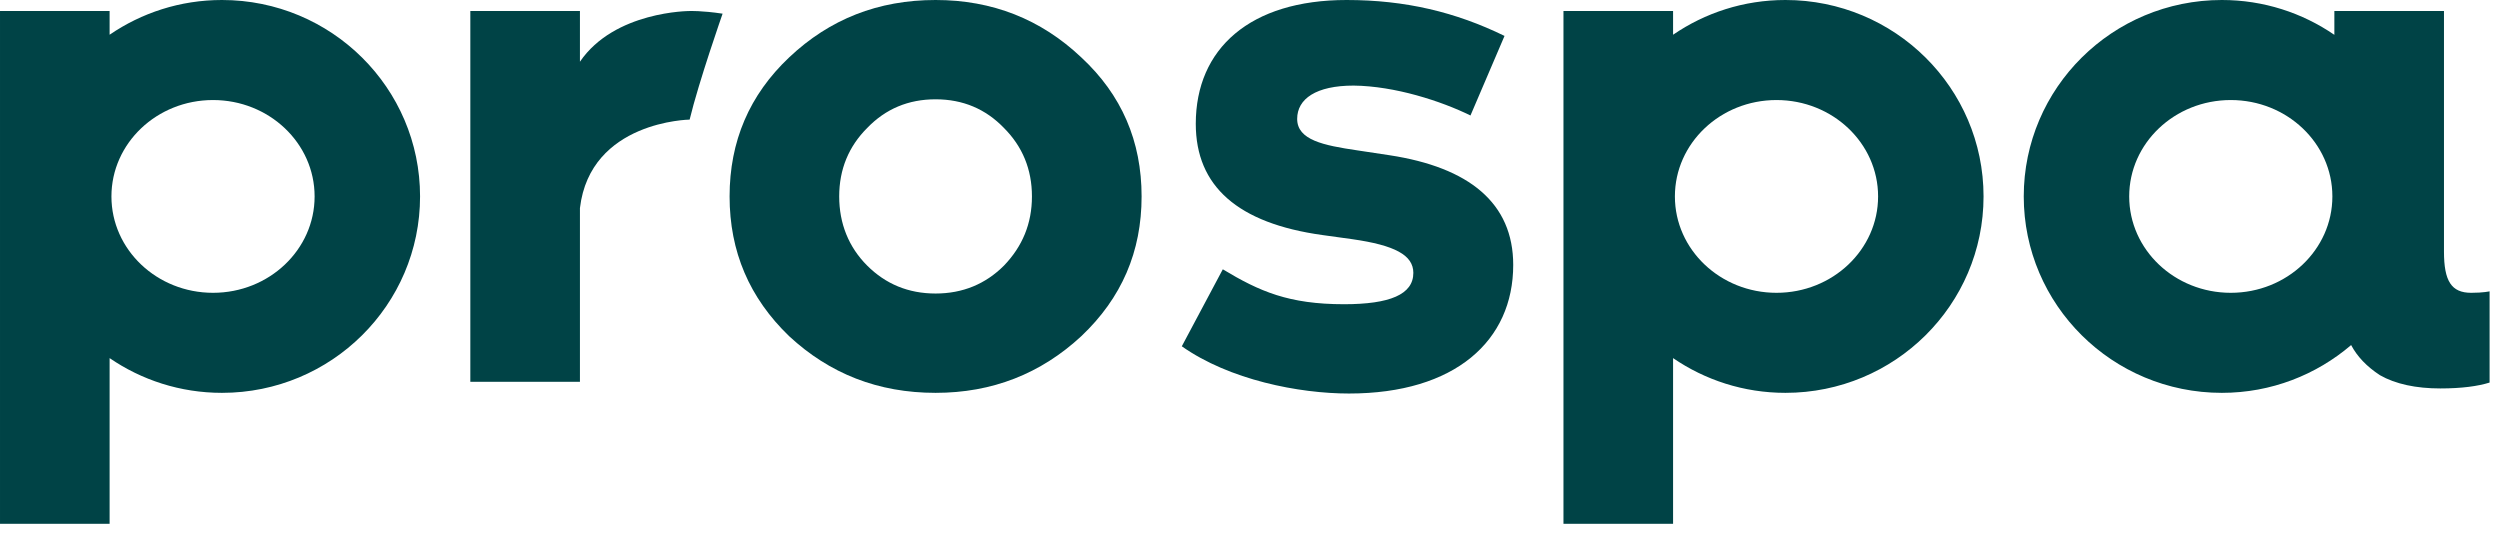
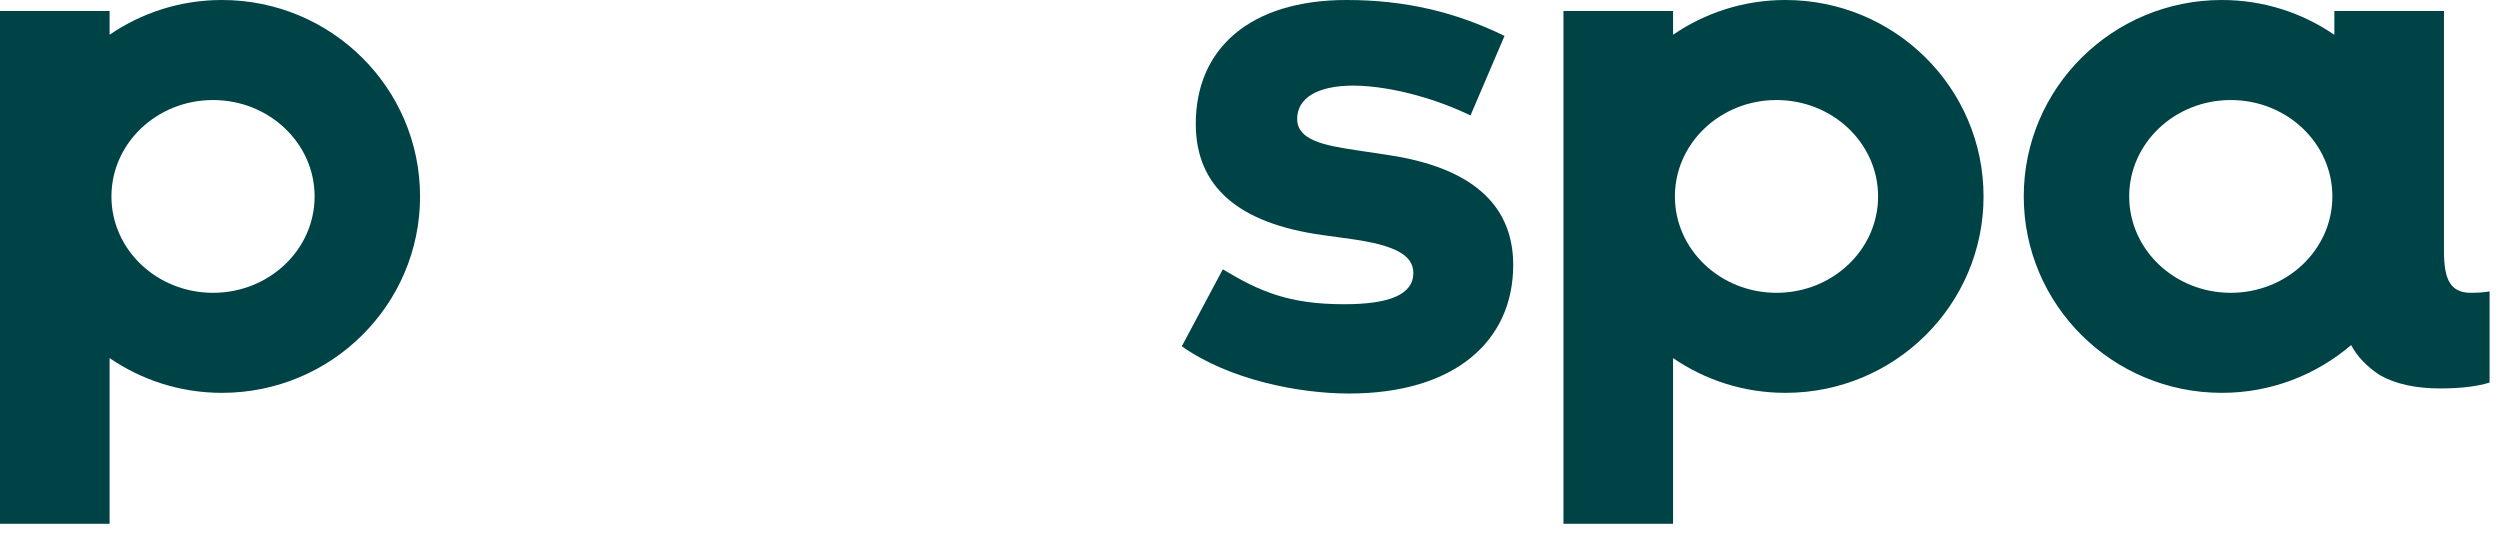
<svg xmlns="http://www.w3.org/2000/svg" width="122px" height="26px" viewBox="0 0 122 26">
  <title>Logo-dark</title>
  <desc>Created with Sketch.</desc>
  <g id="Page-1" stroke="none" stroke-width="1" fill="none" fill-rule="evenodd">
    <g id="Logo-dark" fill="#004346">
      <path d="M67.807,7.575 L66.22,7.335 C64.595,7.095 63.302,6.836 63.302,5.802 C63.302,4.823 64.226,4.177 66.053,4.177 C68.065,4.196 70.336,4.935 71.759,5.636 L73.421,1.753 C71.04,0.589 68.577,0 65.715,0 C61.007,0 58.354,2.369 58.354,6.042 C58.354,9.088 60.404,10.898 64.54,11.471 L65.998,11.673 C68.065,11.969 68.971,12.449 68.971,13.317 C68.971,14.369 67.824,14.846 65.59,14.846 C62.895,14.846 61.471,14.225 59.673,13.142 L57.672,16.899 C59.998,18.541 63.393,19.204 65.83,19.204 C71.018,19.204 73.845,16.622 73.845,12.929 C73.845,9.901 71.685,8.166 67.807,7.575" id="Fill-1" />
      <path d="M108.862,14.289 C106.124,14.289 103.905,12.184 103.905,9.586 C103.905,6.988 106.124,4.882 108.862,4.882 C111.601,4.882 113.82,6.988 113.82,9.586 C113.82,12.184 111.601,14.289 108.862,14.289 M120.595,14.289 C119.625,14.289 119.266,13.715 119.266,12.278 L119.266,0.538 L113.917,0.538 L113.917,1.7 C112.357,0.63 110.467,-4.90566038e-05 108.426,-4.90566038e-05 C103.087,-4.90566038e-05 98.759,4.292 98.759,9.586 C98.759,14.879 103.087,19.171 108.426,19.171 C110.839,19.171 113.041,18.288 114.735,16.839 C115.029,17.395 115.494,17.887 116.142,18.31 C116.896,18.741 117.902,18.956 119.086,18.956 C120.128,18.956 120.918,18.848 121.492,18.669 L121.492,14.217 C121.492,14.217 121.193,14.289 120.595,14.289" id="Fill-3" />
      <path d="M86.693,14.289 C83.955,14.289 81.735,12.184 81.735,9.586 C81.735,6.988 83.955,4.882 86.693,4.882 C89.431,4.882 91.651,6.988 91.651,9.586 C91.651,12.184 89.431,14.289 86.693,14.289 M87.129,-4.90566038e-05 C85.092,-4.90566038e-05 83.205,0.628 81.646,1.695 L81.646,0.538 L76.297,0.538 L76.297,25.562 L81.646,25.562 L81.646,17.476 C83.205,18.543 85.092,19.171 87.129,19.171 C92.468,19.171 96.797,14.879 96.797,9.586 C96.797,4.292 92.468,-4.90566038e-05 87.129,-4.90566038e-05" id="Fill-5" />
      <path d="M10.396,14.289 C7.657,14.289 5.438,12.184 5.438,9.586 C5.438,6.988 7.657,4.882 10.396,4.882 C13.134,4.882 15.353,6.988 15.353,9.586 C15.353,12.184 13.134,14.289 10.396,14.289 M10.832,-4.90566038e-05 C8.794,-4.90566038e-05 6.907,0.628 5.349,1.695 L5.349,0.538 L9.81132075e-05,0.538 L9.81132075e-05,25.562 L5.349,25.562 L5.349,17.476 C6.907,18.543 8.794,19.171 10.832,19.171 C16.171,19.171 20.499,14.879 20.499,9.586 C20.499,4.292 16.171,-4.90566038e-05 10.832,-4.90566038e-05" id="Fill-7" />
-       <path d="M33.654,0.538 C33.654,0.538 29.986,0.538 28.301,3.012 L28.301,0.538 L22.952,0.538 L22.952,18.633 L28.301,18.633 L28.301,10.156 C28.803,5.903 33.654,5.837 33.654,5.837 C34.099,3.989 35.263,0.667 35.263,0.667 C34.231,0.513 33.654,0.538 33.654,0.538" id="Fill-9" />
-       <path d="M48.995,12.96 C48.098,13.858 46.984,14.324 45.656,14.324 C44.327,14.324 43.215,13.858 42.317,12.96 C41.42,12.063 40.953,10.915 40.953,9.586 C40.953,8.258 41.42,7.145 42.317,6.247 C43.215,5.314 44.327,4.846 45.656,4.846 C46.984,4.846 48.098,5.314 48.995,6.247 C49.892,7.145 50.359,8.258 50.359,9.586 C50.359,10.915 49.892,12.027 48.995,12.96 M45.656,-4.90566038e-05 C42.856,-4.90566038e-05 40.486,0.933 38.512,2.8 C36.573,4.631 35.604,6.893 35.604,9.586 C35.604,12.278 36.573,14.54 38.512,16.407 C40.486,18.238 42.856,19.171 45.656,19.171 C48.421,19.171 50.791,18.238 52.766,16.407 C54.74,14.54 55.71,12.278 55.71,9.586 C55.71,6.893 54.74,4.631 52.766,2.8 C50.791,0.933 48.421,-4.90566038e-05 45.656,-4.90566038e-05" id="Fill-11" />
    </g>
  </g>
</svg>